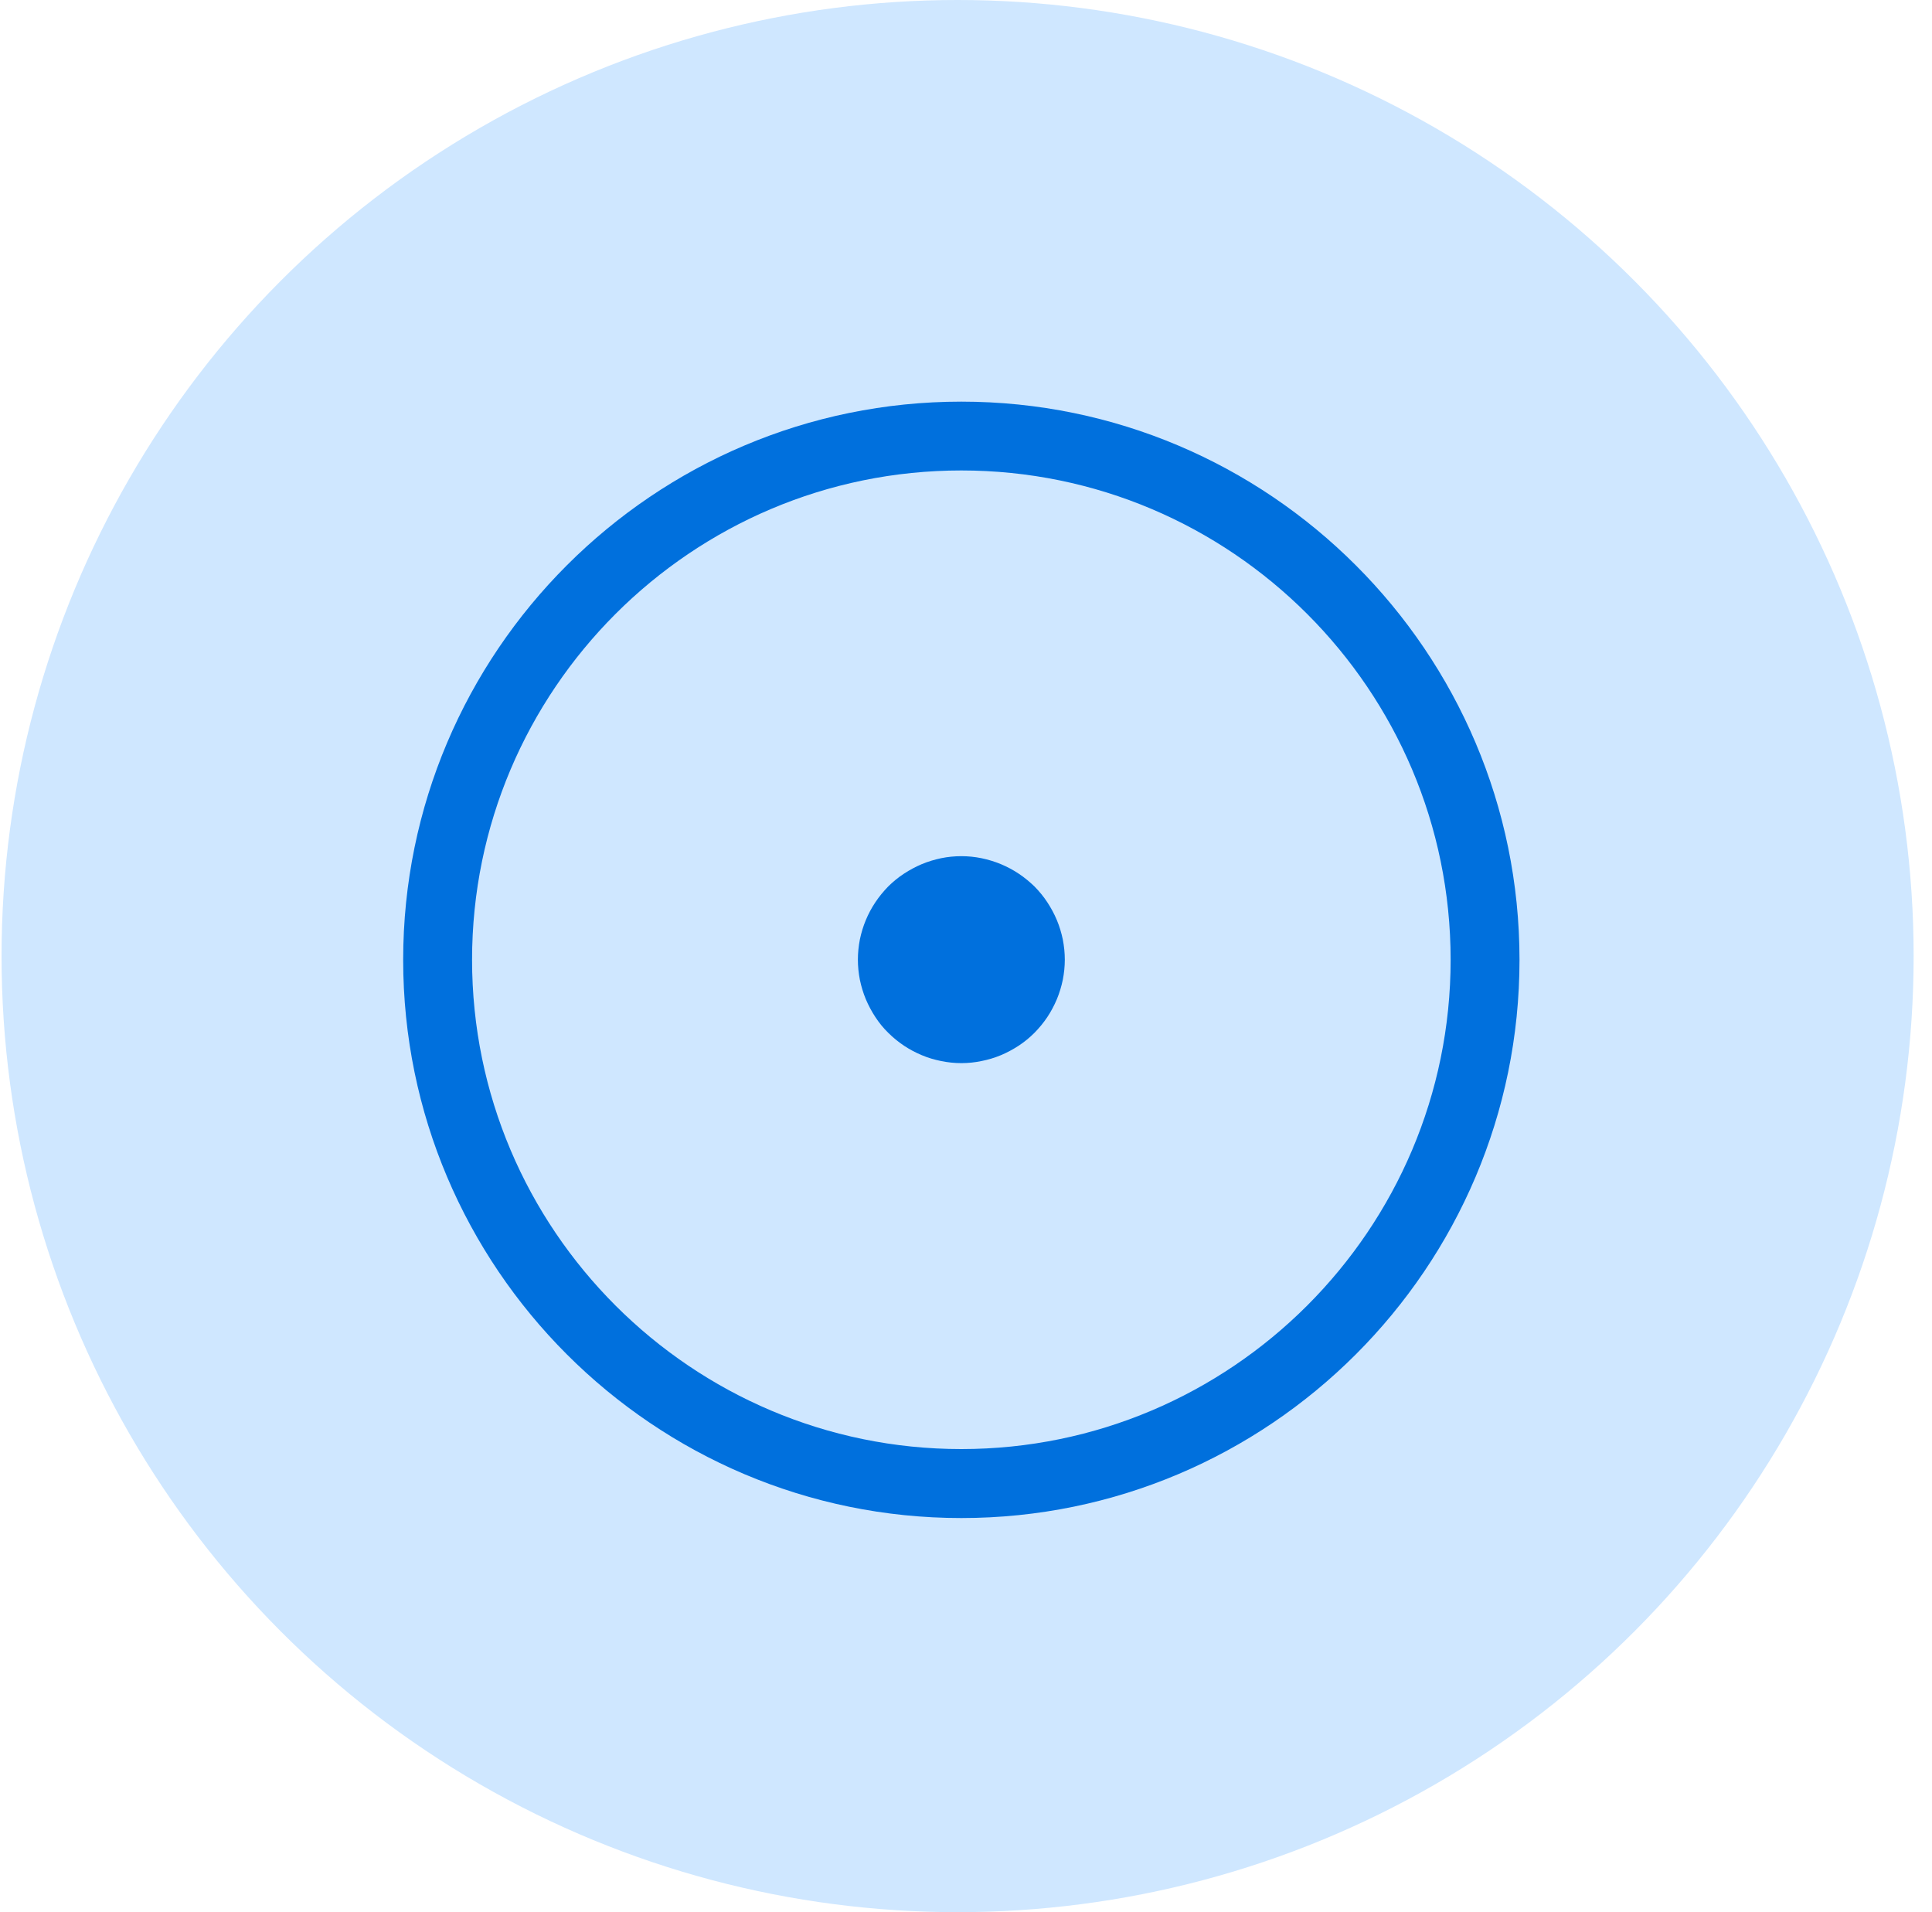
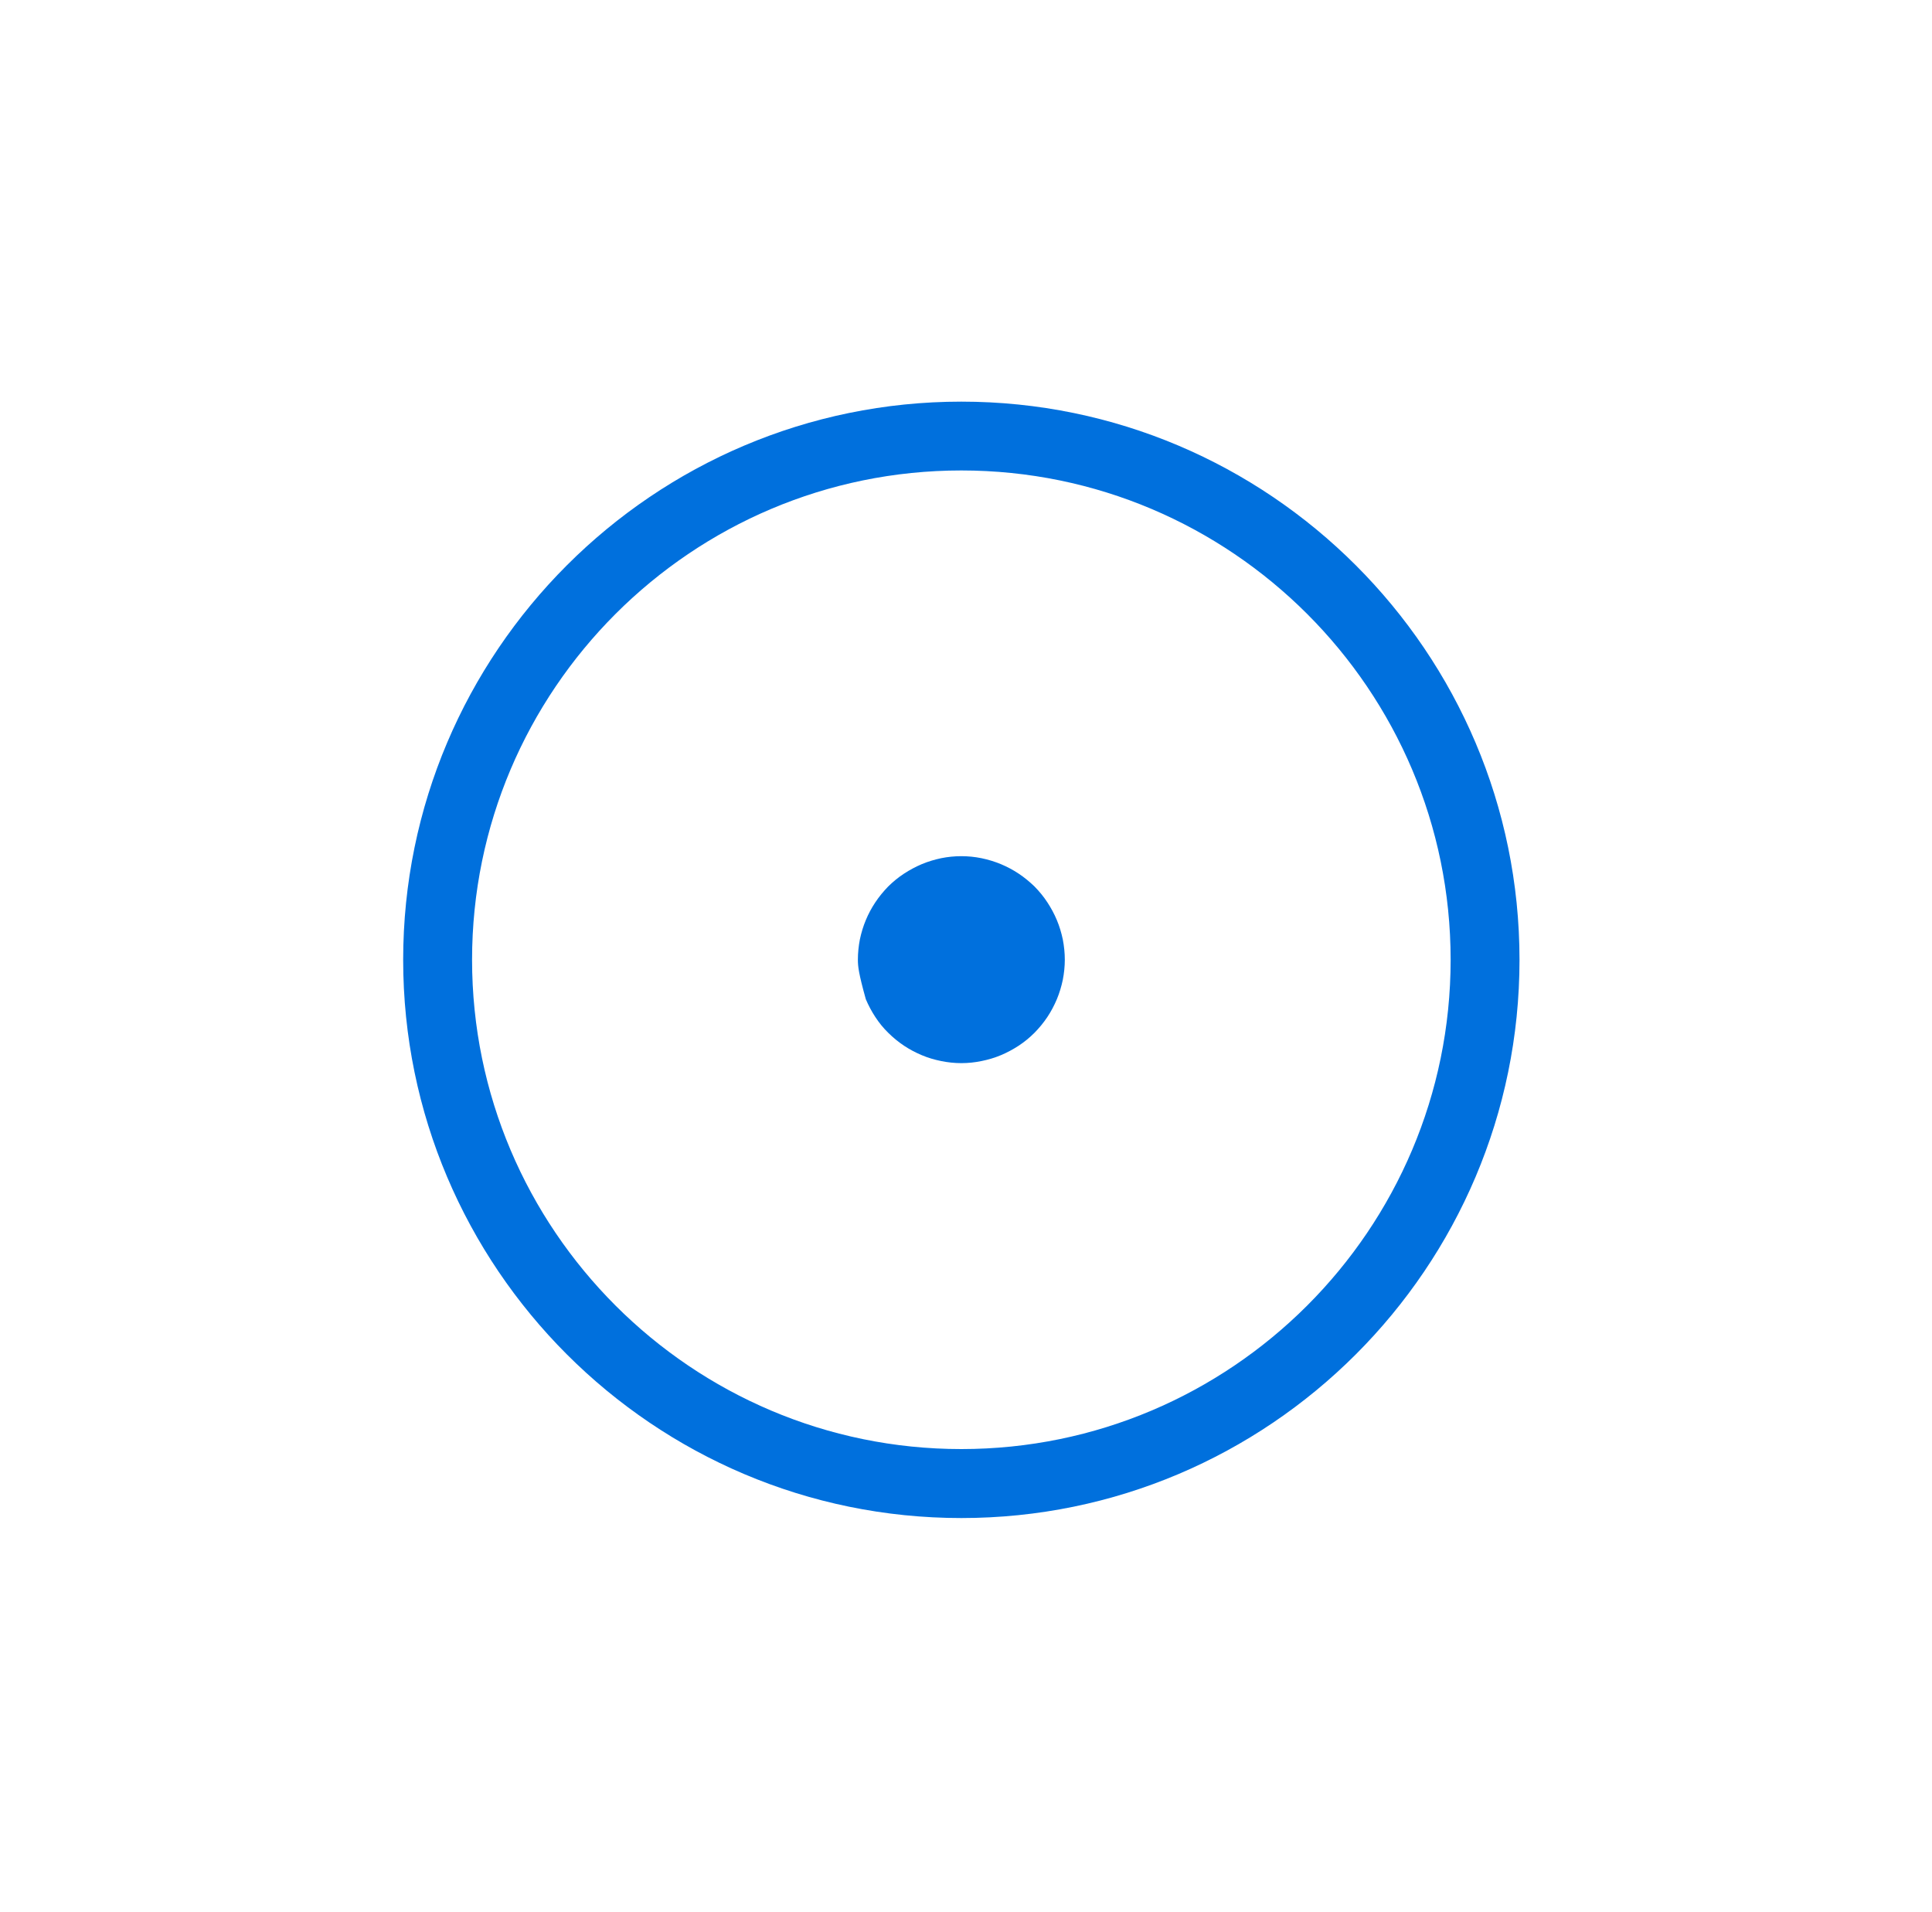
<svg xmlns="http://www.w3.org/2000/svg" width="97" height="96" viewBox="0 0 97 96" fill="none">
-   <circle cx="48.078" cy="48" r="48" fill="#CFE7FF" />
  <path d="M48.266 76.213C32.814 76.213 20.242 63.641 20.242 48.188C20.242 32.736 32.814 20.164 48.266 20.164C63.718 20.164 76.29 32.736 76.29 48.188C76.29 63.641 63.718 76.213 48.266 76.213ZM48.266 23.619C34.721 23.619 23.701 34.639 23.701 48.184C23.701 61.729 34.721 72.75 48.266 72.75C61.811 72.75 72.832 61.729 72.832 48.184C72.832 34.639 61.811 23.619 48.266 23.619Z" fill="#0070DD" />
-   <path d="M48.266 53.374C47.928 53.374 47.587 53.339 47.249 53.269C46.92 53.203 46.592 53.107 46.28 52.975C45.969 52.844 45.667 52.686 45.386 52.498C45.101 52.309 44.838 52.09 44.593 51.849C44.347 51.608 44.137 51.349 43.948 51.06C43.764 50.779 43.602 50.477 43.47 50.165C43.339 49.85 43.242 49.525 43.172 49.192C43.107 48.859 43.072 48.517 43.072 48.18C43.072 47.842 43.107 47.5 43.172 47.163C43.242 46.834 43.339 46.505 43.47 46.194C43.602 45.878 43.76 45.58 43.948 45.3C44.137 45.015 44.356 44.752 44.593 44.506C44.834 44.27 45.097 44.05 45.386 43.862C45.667 43.678 45.969 43.516 46.28 43.384C46.592 43.253 46.92 43.156 47.249 43.086C47.92 42.95 48.612 42.95 49.279 43.086C49.612 43.156 49.936 43.253 50.252 43.384C50.563 43.516 50.865 43.673 51.146 43.862C51.431 44.05 51.694 44.27 51.94 44.506C52.176 44.747 52.395 45.01 52.584 45.3C52.768 45.58 52.93 45.878 53.062 46.194C53.193 46.505 53.29 46.834 53.36 47.163C53.425 47.5 53.461 47.842 53.461 48.18C53.461 48.517 53.425 48.859 53.36 49.192C53.29 49.525 53.193 49.85 53.062 50.165C52.93 50.477 52.772 50.779 52.584 51.06C52.395 51.345 52.176 51.608 51.94 51.849C51.698 52.09 51.435 52.309 51.146 52.498C50.865 52.682 50.563 52.844 50.252 52.975C49.936 53.107 49.612 53.203 49.279 53.269C48.946 53.339 48.604 53.374 48.266 53.374Z" fill="#0070DD" />
+   <path d="M48.266 53.374C47.928 53.374 47.587 53.339 47.249 53.269C46.92 53.203 46.592 53.107 46.28 52.975C45.969 52.844 45.667 52.686 45.386 52.498C45.101 52.309 44.838 52.09 44.593 51.849C44.347 51.608 44.137 51.349 43.948 51.06C43.764 50.779 43.602 50.477 43.47 50.165C43.107 48.859 43.072 48.517 43.072 48.18C43.072 47.842 43.107 47.5 43.172 47.163C43.242 46.834 43.339 46.505 43.47 46.194C43.602 45.878 43.76 45.58 43.948 45.3C44.137 45.015 44.356 44.752 44.593 44.506C44.834 44.27 45.097 44.05 45.386 43.862C45.667 43.678 45.969 43.516 46.28 43.384C46.592 43.253 46.92 43.156 47.249 43.086C47.92 42.95 48.612 42.95 49.279 43.086C49.612 43.156 49.936 43.253 50.252 43.384C50.563 43.516 50.865 43.673 51.146 43.862C51.431 44.05 51.694 44.27 51.94 44.506C52.176 44.747 52.395 45.01 52.584 45.3C52.768 45.58 52.93 45.878 53.062 46.194C53.193 46.505 53.29 46.834 53.36 47.163C53.425 47.5 53.461 47.842 53.461 48.18C53.461 48.517 53.425 48.859 53.36 49.192C53.29 49.525 53.193 49.85 53.062 50.165C52.93 50.477 52.772 50.779 52.584 51.06C52.395 51.345 52.176 51.608 51.94 51.849C51.698 52.09 51.435 52.309 51.146 52.498C50.865 52.682 50.563 52.844 50.252 52.975C49.936 53.107 49.612 53.203 49.279 53.269C48.946 53.339 48.604 53.374 48.266 53.374Z" fill="#0070DD" />
</svg>